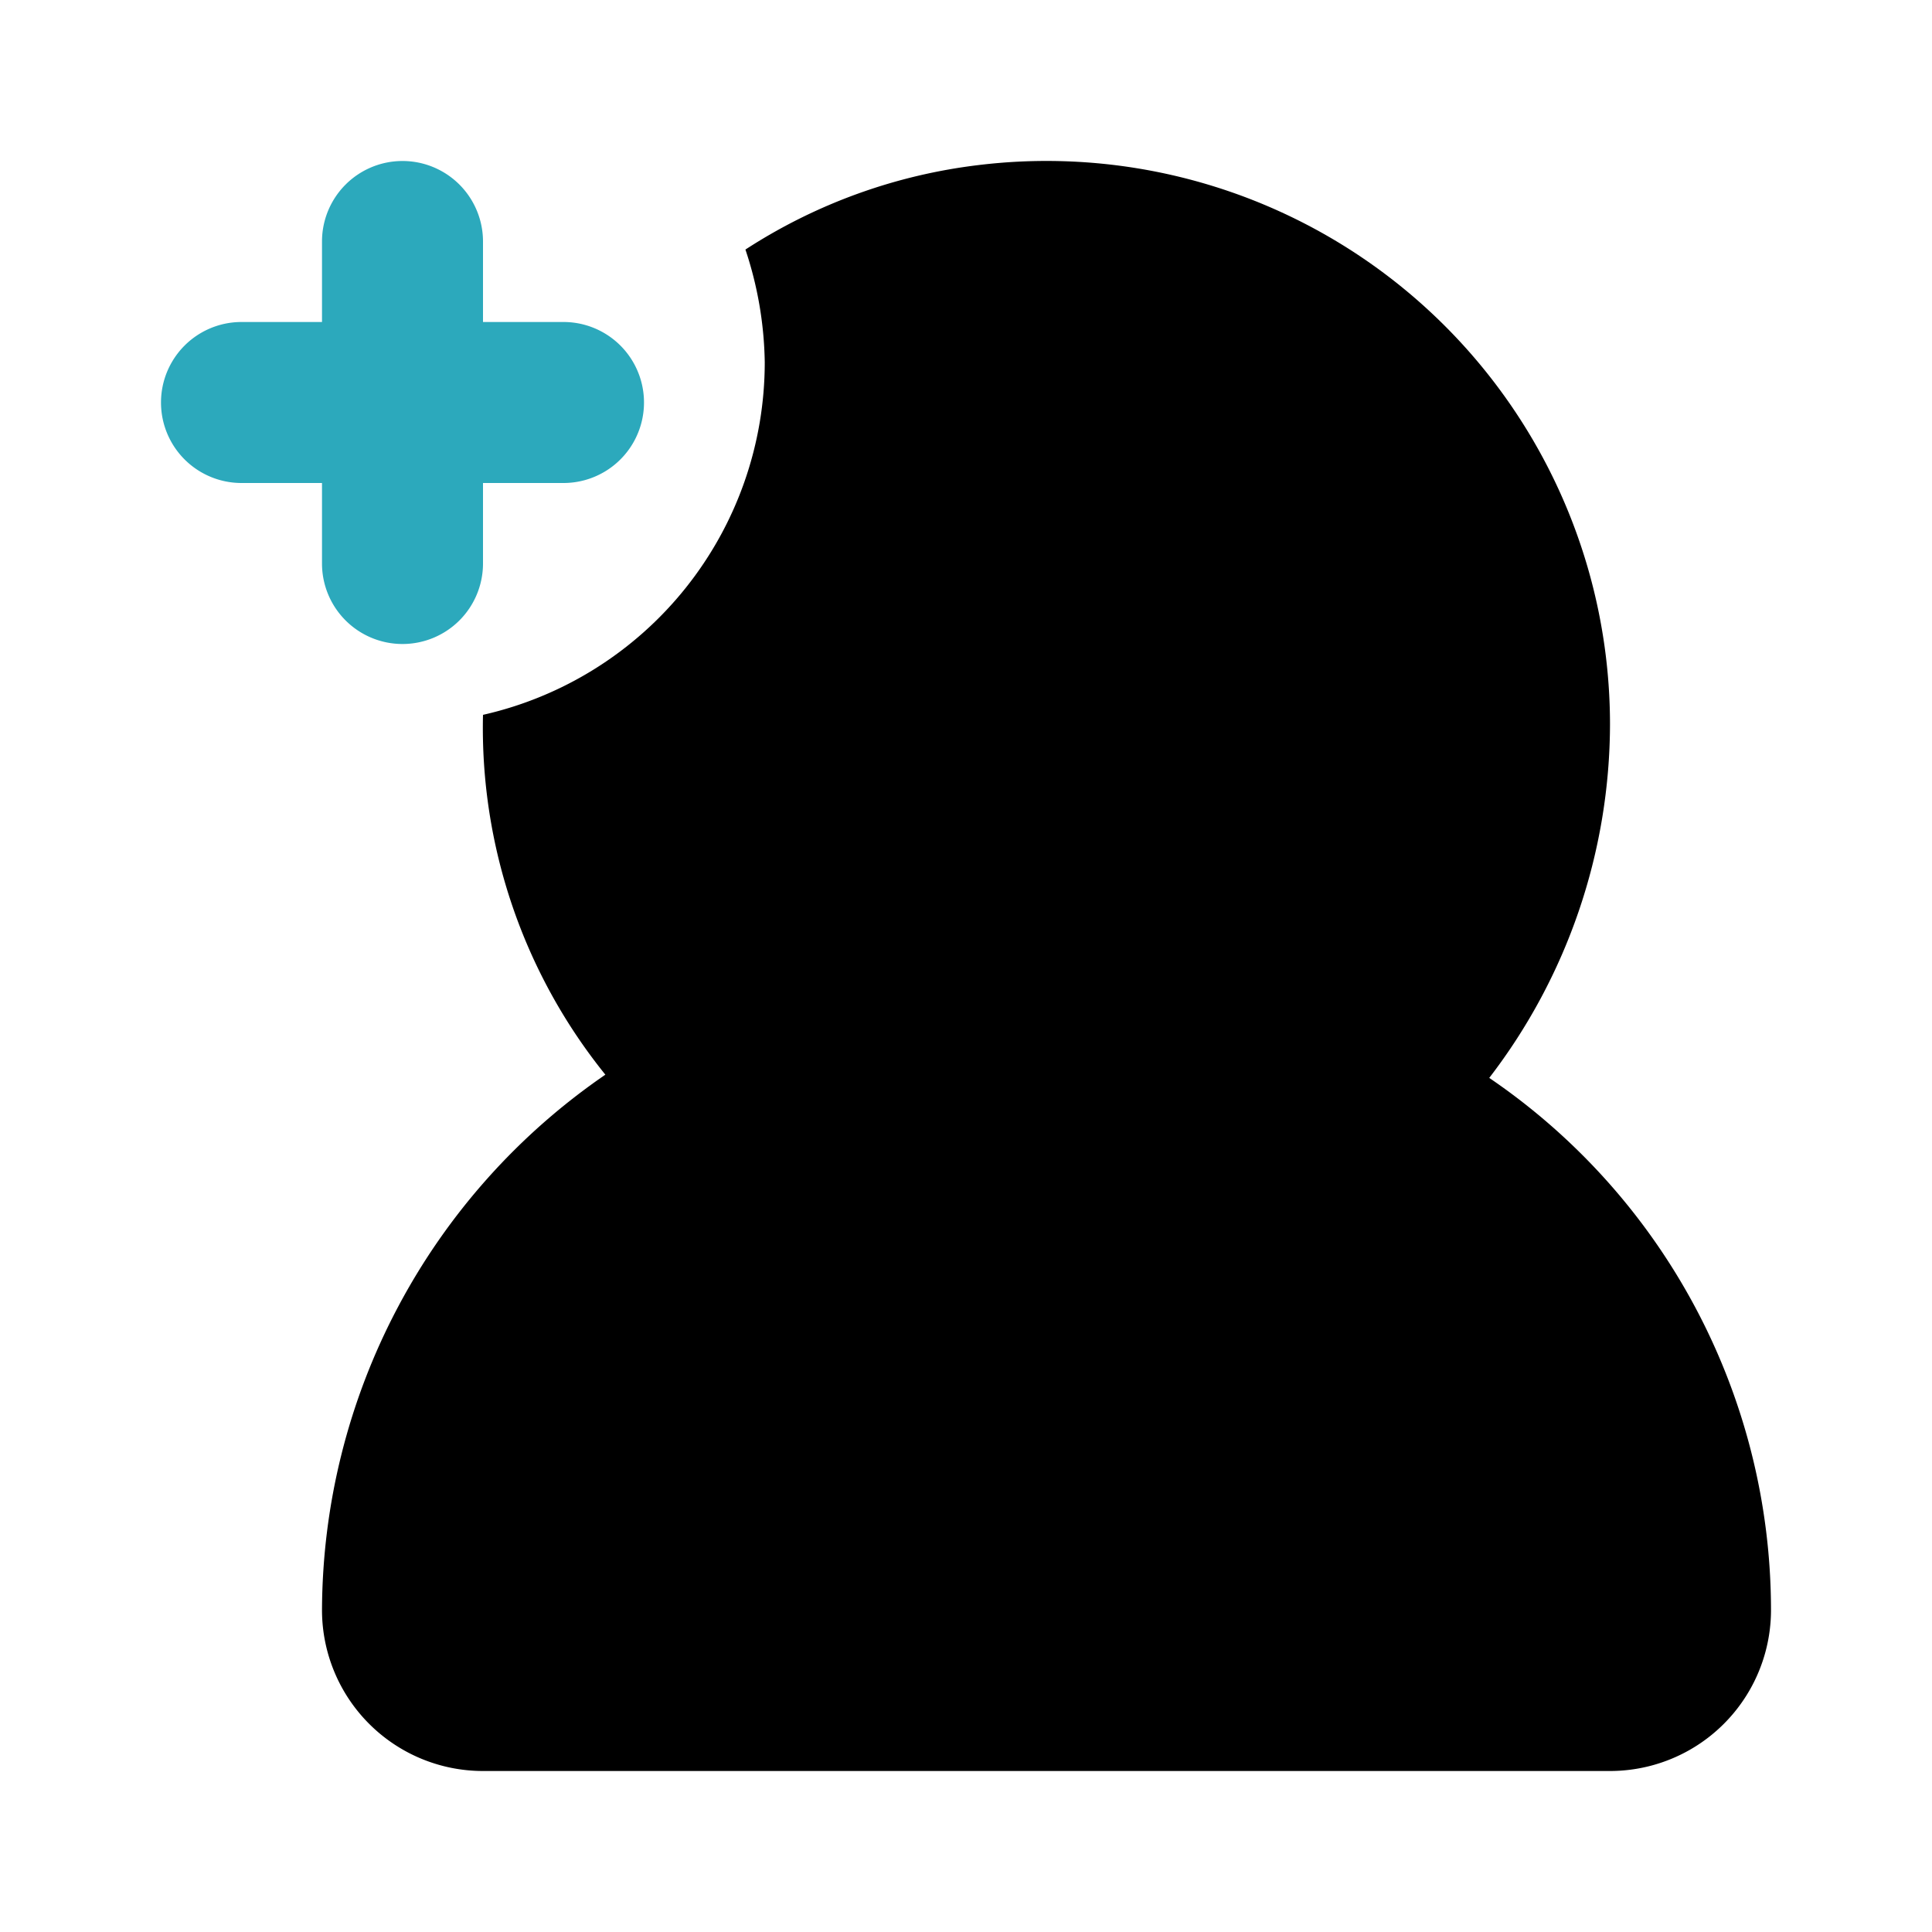
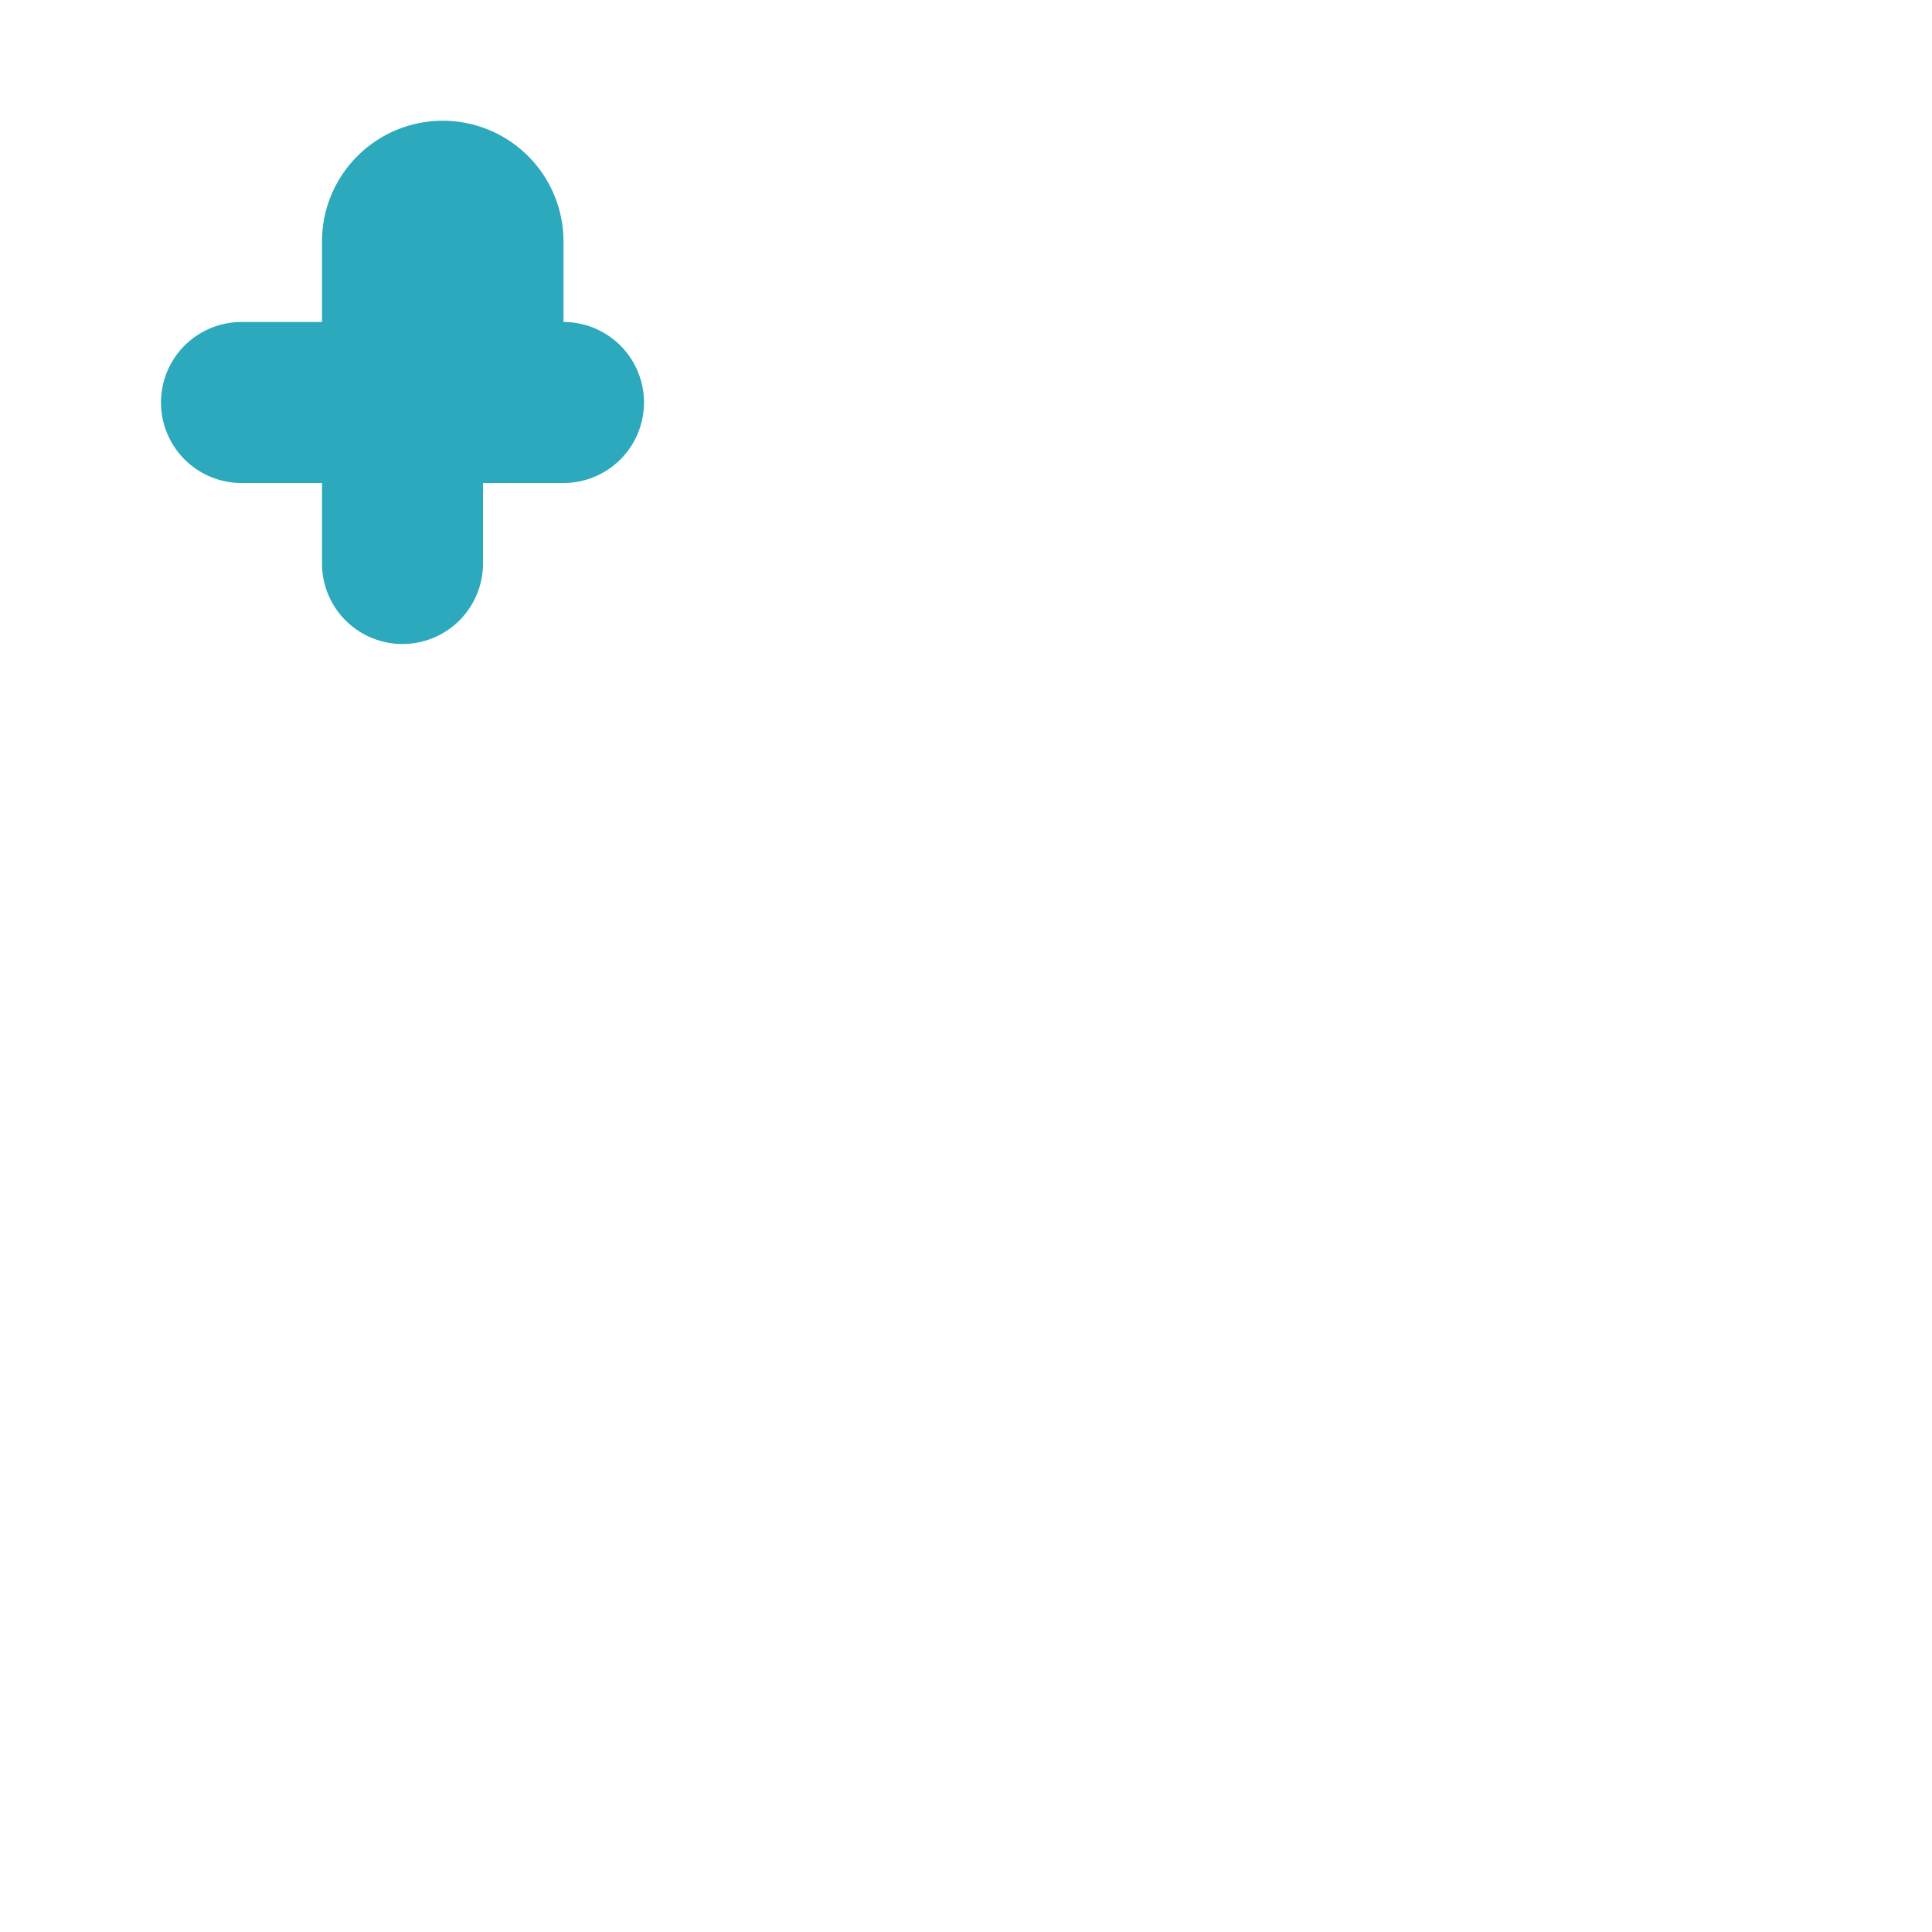
<svg xmlns="http://www.w3.org/2000/svg" fill="#000000" width="800px" height="800px" viewBox="0 0 24 24" id="add-user-left-9" data-name="Flat Color" class="icon flat-color">
-   <path id="secondary" d="M5,8A1,1,0,0,0,6,7V6H7A1,1,0,0,0,7,4H6V3A1,1,0,0,0,4,3V4H3A1,1,0,0,0,3,6H4V7A1,1,0,0,0,5,8Z" style="fill: rgb(44, 169, 188);" />
-   <path id="primary" d="M7.52,13.35A6.86,6.86,0,0,1,6,8.88,4.49,4.49,0,0,0,9.5,4.5a4.62,4.62,0,0,0-.24-1.4,6.8,6.8,0,0,1,2.9-1.05A7,7,0,0,1,20,9a7.23,7.23,0,0,1-1.5,4.39A8,8,0,0,1,22,20a2,2,0,0,1-2,2H6a2,2,0,0,1-2-2A8.1,8.1,0,0,1,7.52,13.35Z" style="fill: rgb(0, 0, 0);" />
+   <path id="secondary" d="M5,8A1,1,0,0,0,6,7V6H7A1,1,0,0,0,7,4V3A1,1,0,0,0,4,3V4H3A1,1,0,0,0,3,6H4V7A1,1,0,0,0,5,8Z" style="fill: rgb(44, 169, 188);" />
</svg>